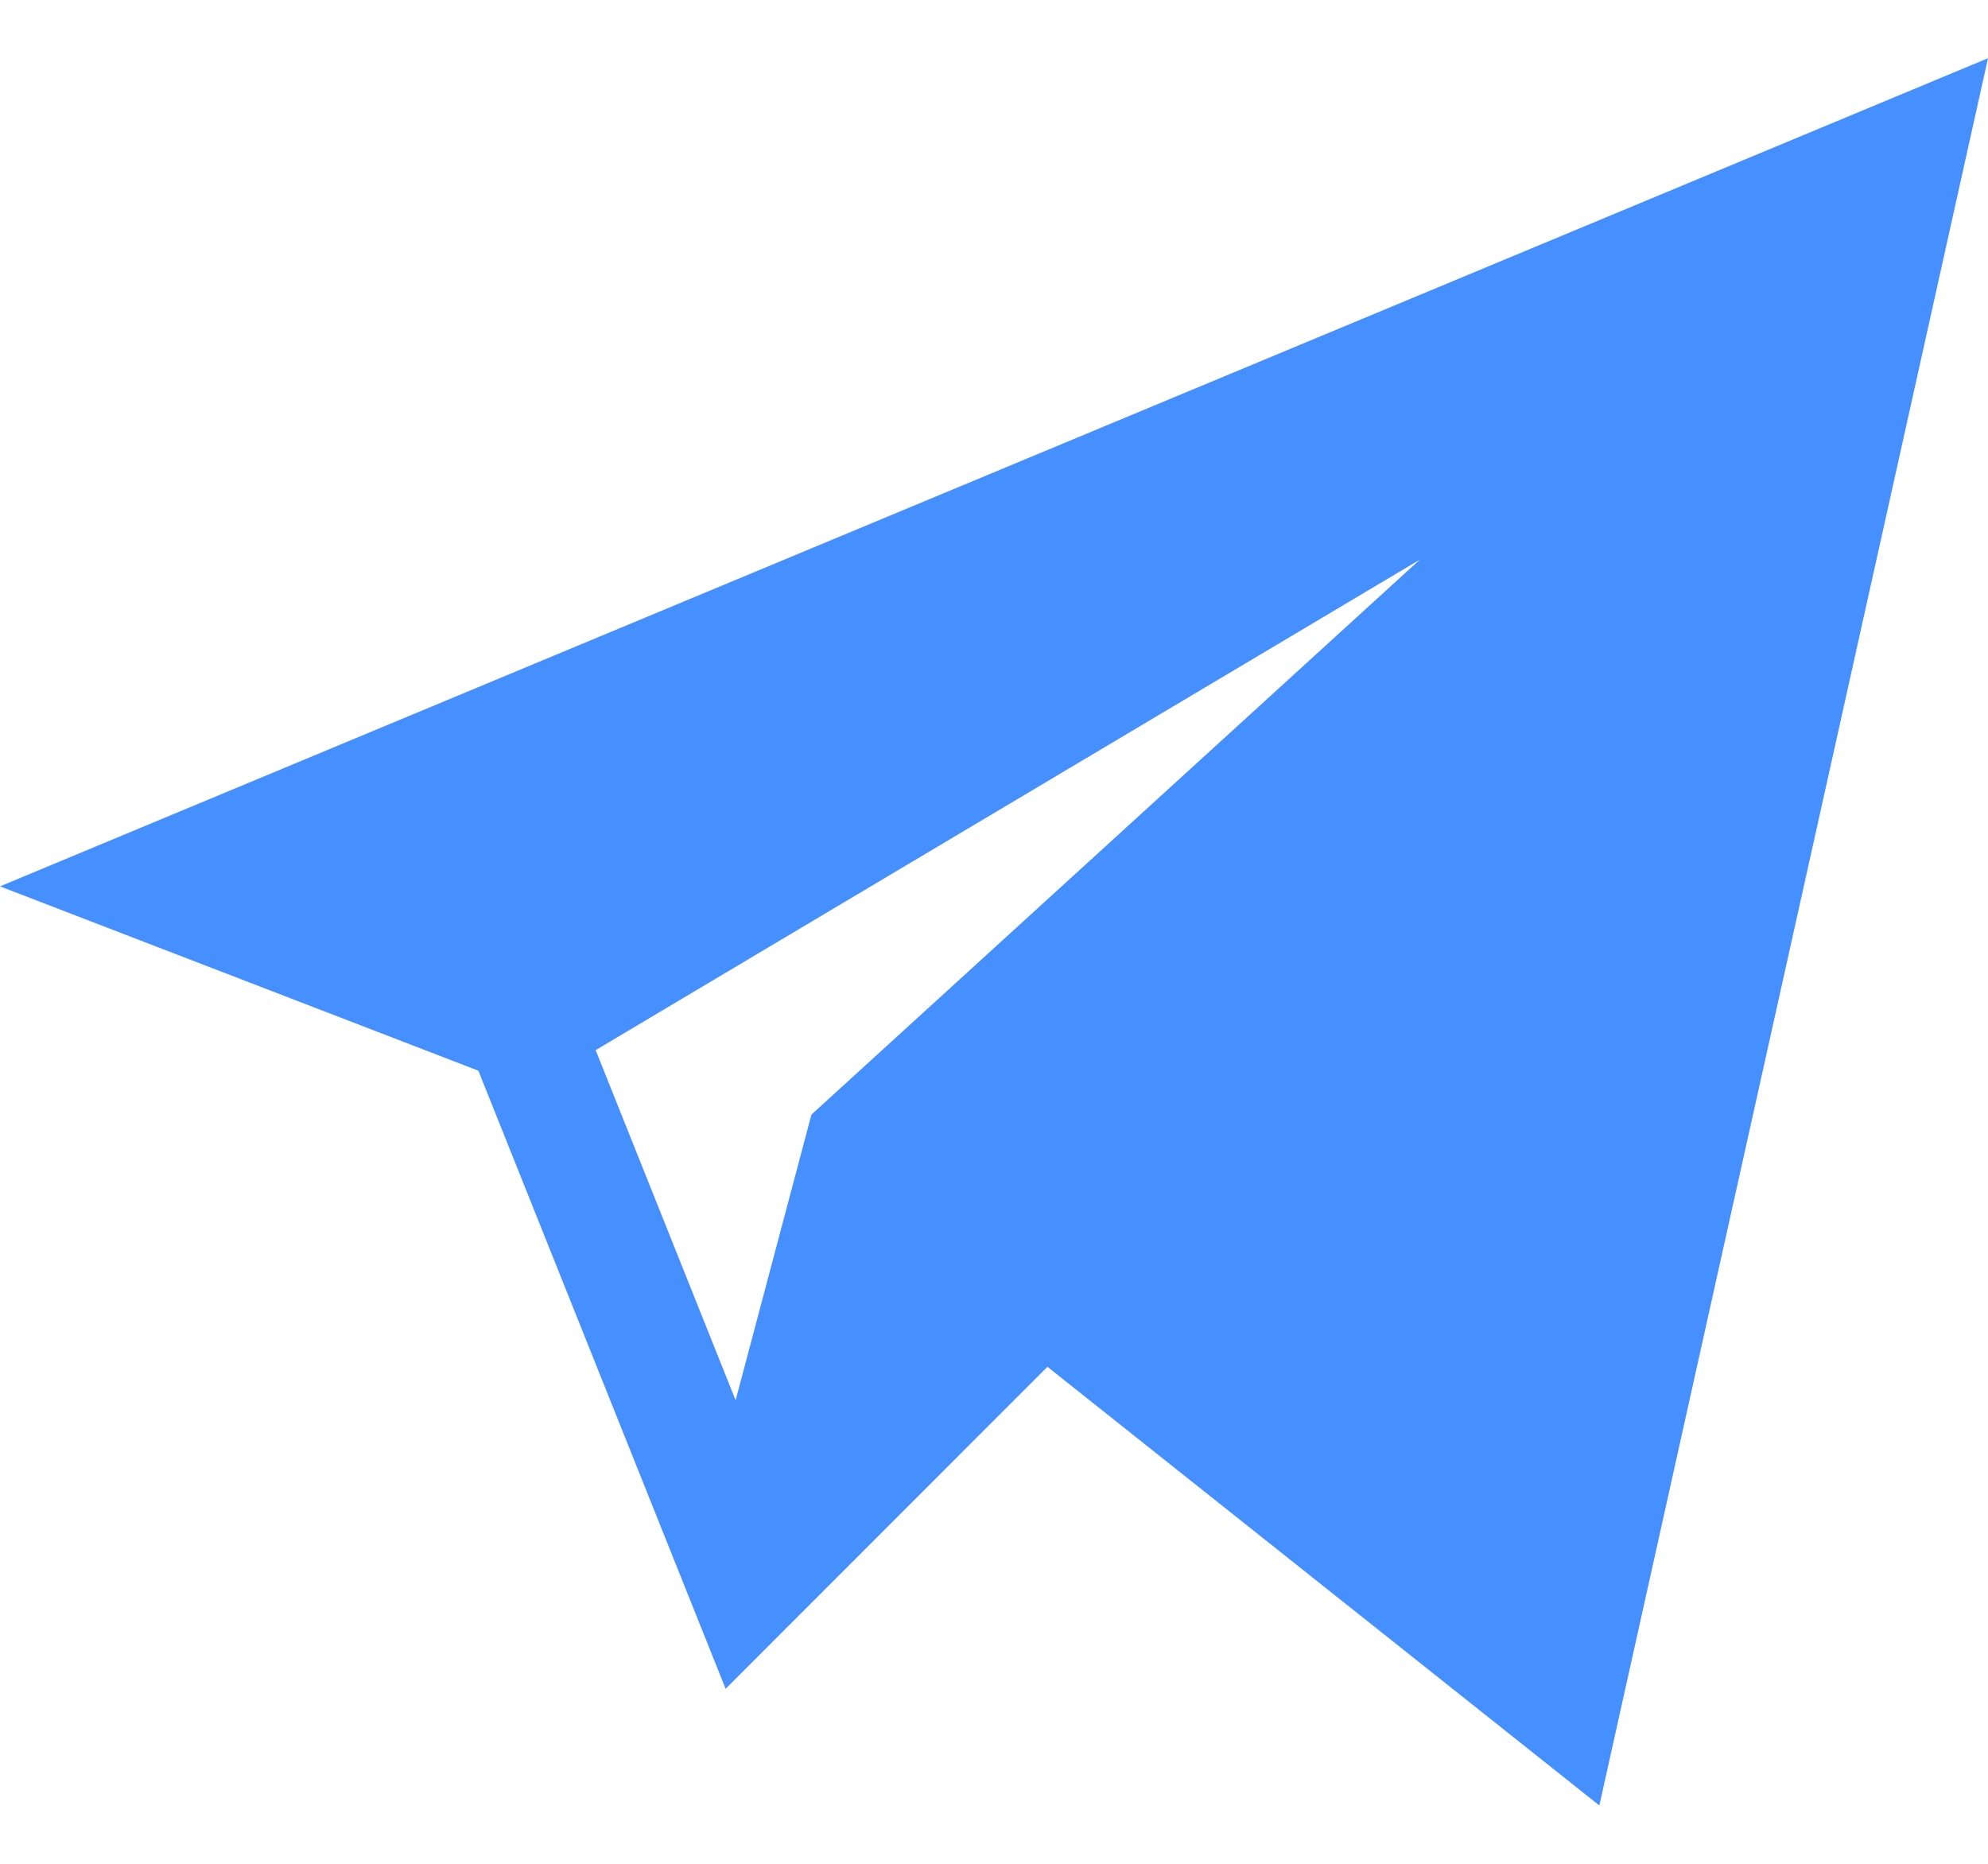
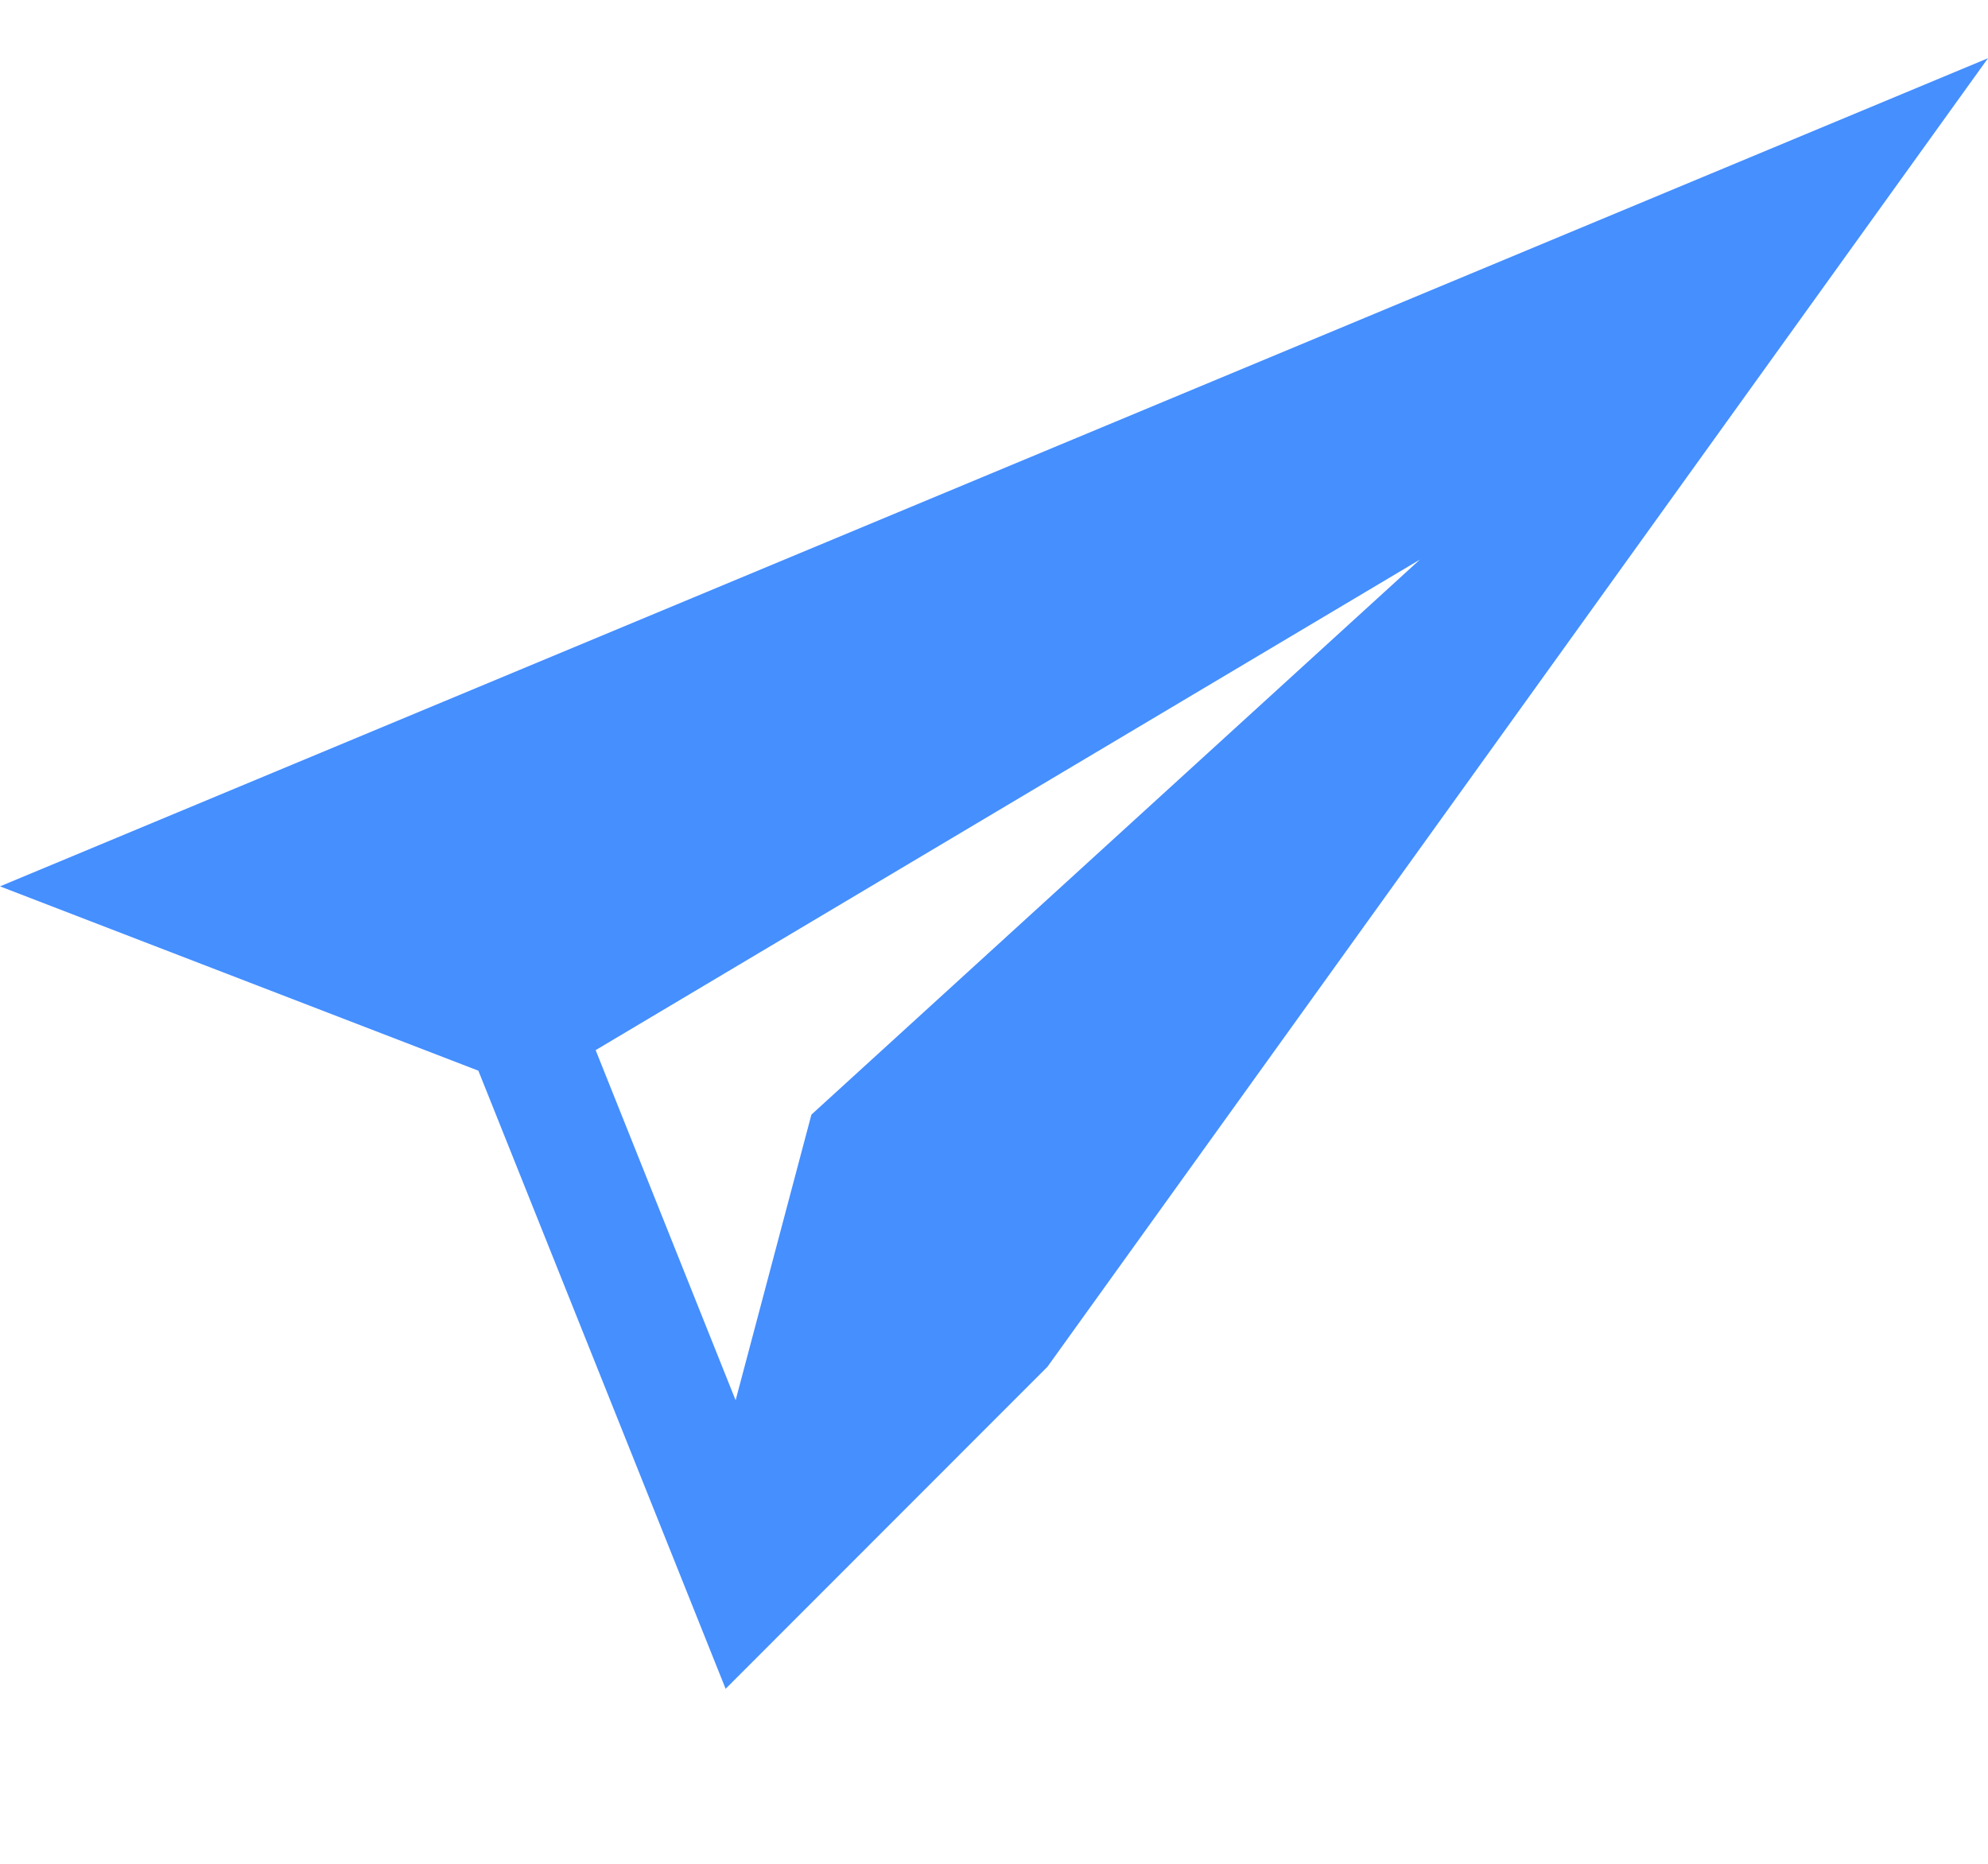
<svg xmlns="http://www.w3.org/2000/svg" fill="none" height="30" width="32">
-   <path d="M7.7 17.234l3.98 9.949L16.86 22l8.884 7.061L32 .937 0 14.267zm15.156-8.227l-9.795 8.934-1.22 4.598-2.253-5.636z" fill="#458fff" />
+   <path d="M7.7 17.234l3.98 9.949L16.86 22L32 .937 0 14.267zm15.156-8.227l-9.795 8.934-1.22 4.598-2.253-5.636z" fill="#458fff" />
</svg>